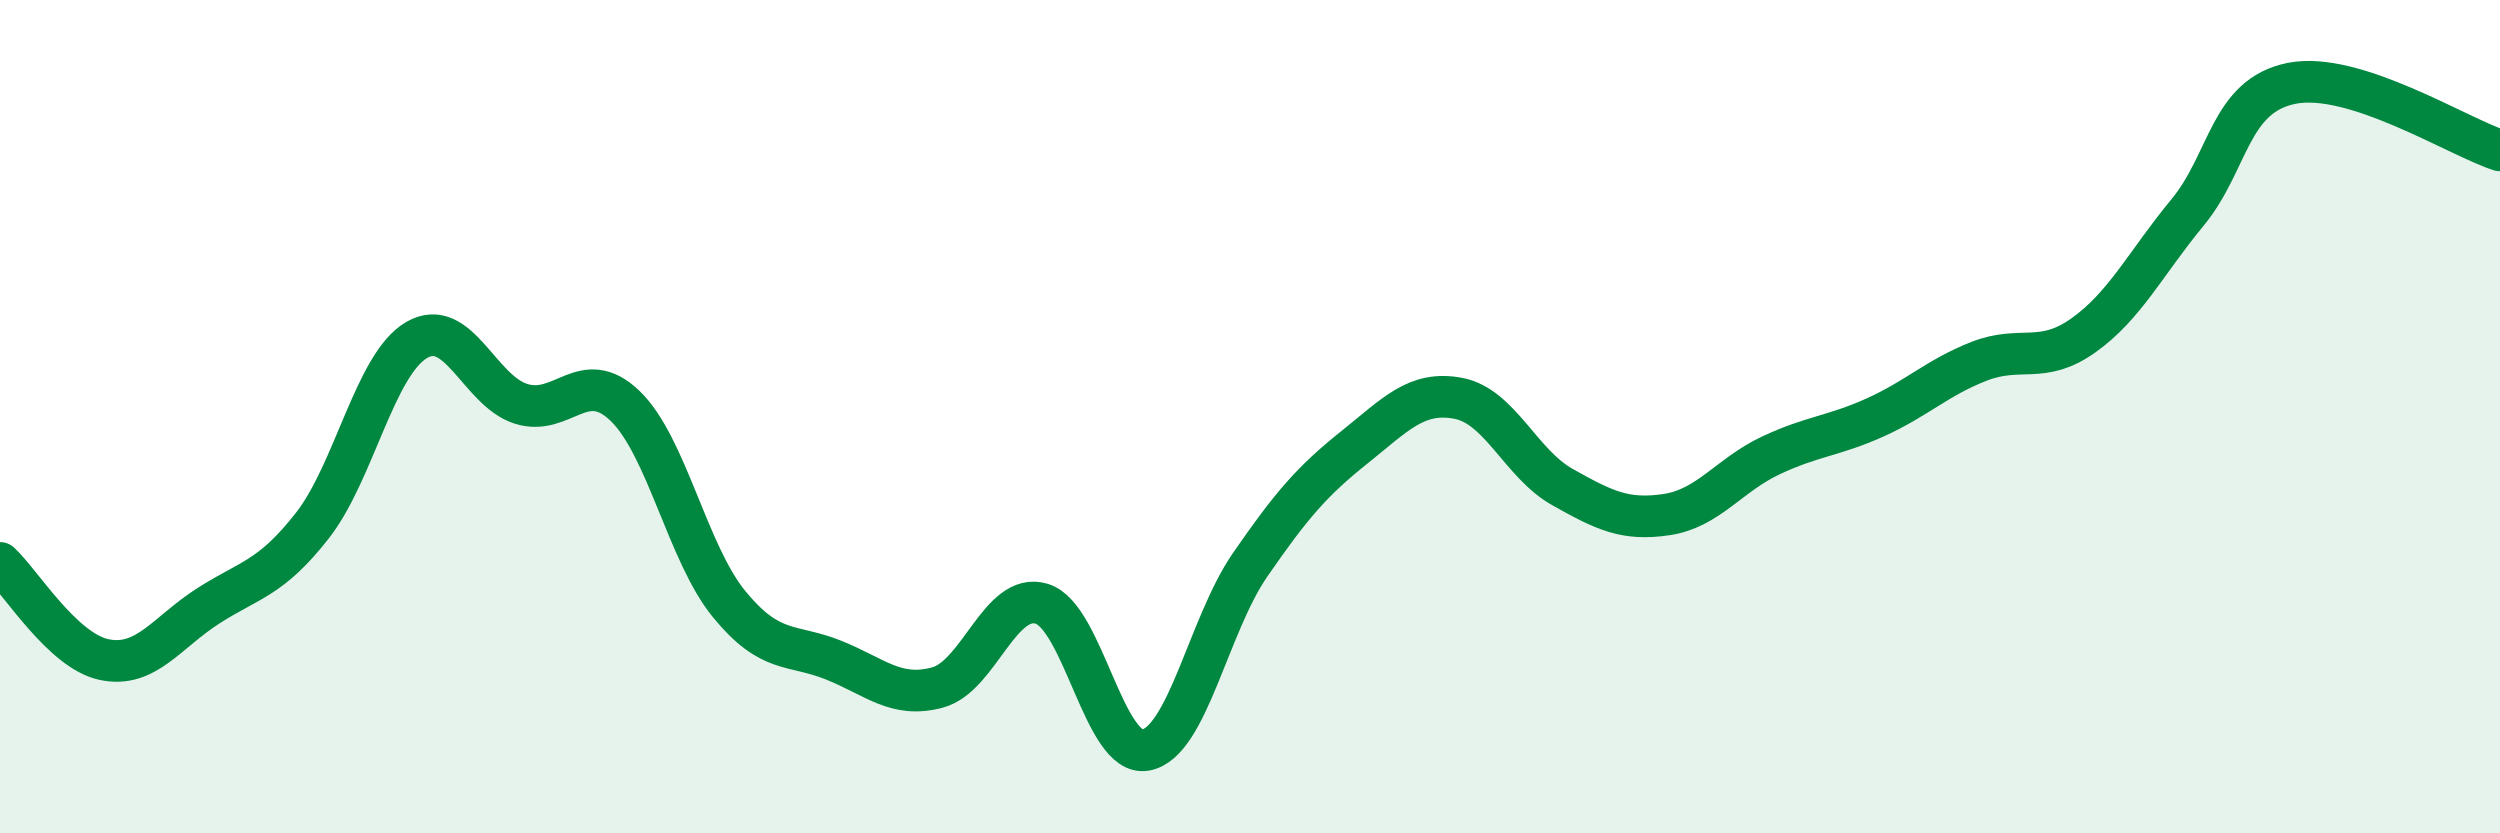
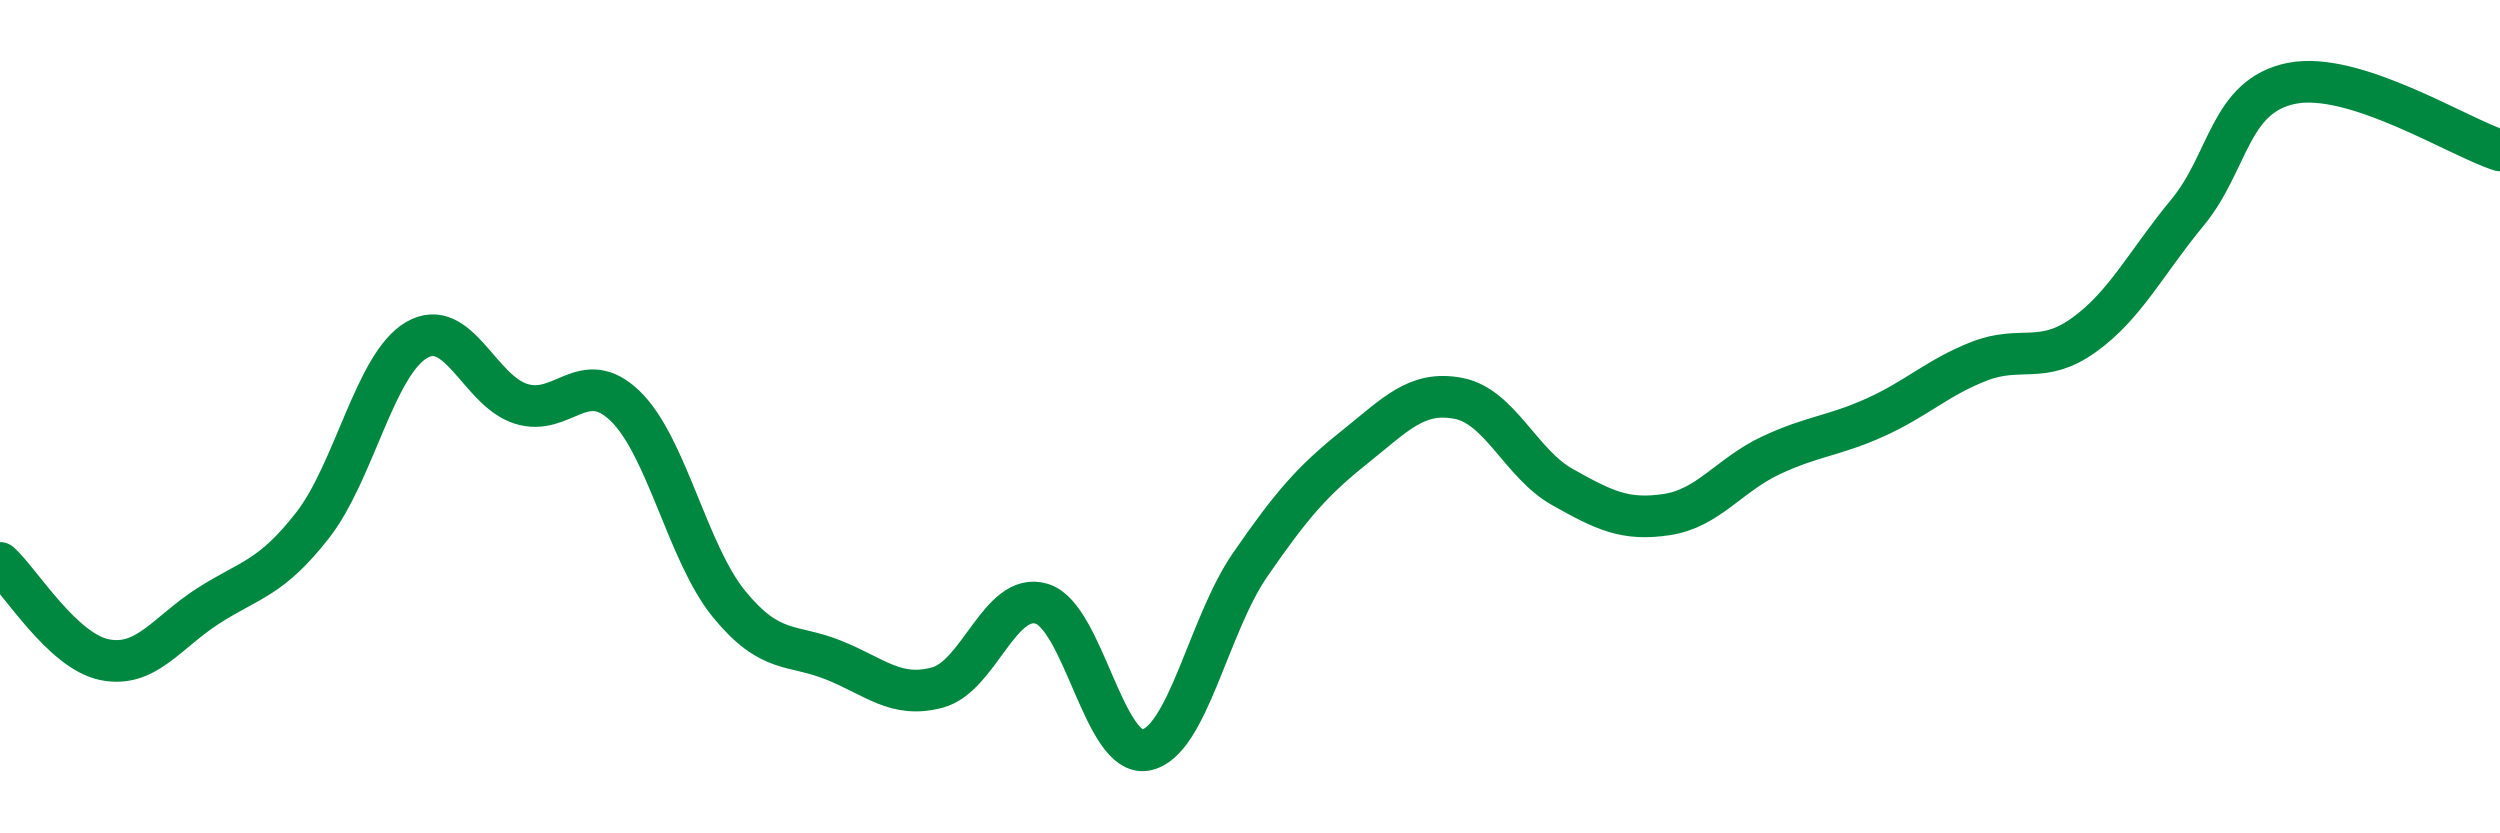
<svg xmlns="http://www.w3.org/2000/svg" width="60" height="20" viewBox="0 0 60 20">
-   <path d="M 0,13.51 C 0.5,13.97 1.5,15.62 2.5,15.83 C 3.5,16.04 4,15.18 5,14.54 C 6,13.9 6.5,13.89 7.5,12.61 C 8.5,11.33 9,8.74 10,8.16 C 11,7.58 11.5,9.37 12.5,9.69 C 13.5,10.01 14,8.78 15,9.74 C 16,10.7 16.5,13.28 17.5,14.5 C 18.5,15.72 19,15.44 20,15.84 C 21,16.24 21.5,16.77 22.5,16.5 C 23.5,16.23 24,14.19 25,14.49 C 26,14.79 26.5,18.19 27.5,18 C 28.5,17.81 29,15.01 30,13.56 C 31,12.11 31.5,11.54 32.5,10.74 C 33.5,9.94 34,9.37 35,9.56 C 36,9.75 36.5,11.13 37.5,11.69 C 38.5,12.25 39,12.5 40,12.35 C 41,12.2 41.5,11.4 42.5,10.93 C 43.5,10.46 44,10.47 45,10.02 C 46,9.57 46.5,9.06 47.5,8.67 C 48.5,8.28 49,8.76 50,8.05 C 51,7.34 51.5,6.31 52.5,5.1 C 53.5,3.89 53.5,2.3 55,2 C 56.5,1.7 59,3.29 60,3.61L60 20L0 20Z" fill="#008740" opacity="0.1" stroke-linecap="round" stroke-linejoin="round" />
  <path d="M 0,13.51 C 0.5,13.97 1.5,15.62 2.5,15.83 C 3.5,16.04 4,15.18 5,14.54 C 6,13.9 6.5,13.89 7.5,12.61 C 8.5,11.33 9,8.74 10,8.16 C 11,7.58 11.5,9.37 12.5,9.69 C 13.5,10.01 14,8.78 15,9.74 C 16,10.7 16.5,13.28 17.5,14.5 C 18.5,15.72 19,15.44 20,15.84 C 21,16.24 21.5,16.77 22.5,16.5 C 23.5,16.23 24,14.19 25,14.49 C 26,14.79 26.5,18.19 27.5,18 C 28.5,17.81 29,15.01 30,13.56 C 31,12.11 31.5,11.54 32.5,10.74 C 33.5,9.94 34,9.37 35,9.56 C 36,9.75 36.5,11.13 37.5,11.69 C 38.5,12.25 39,12.5 40,12.35 C 41,12.2 41.5,11.4 42.5,10.93 C 43.5,10.46 44,10.47 45,10.02 C 46,9.57 46.5,9.06 47.5,8.67 C 48.5,8.28 49,8.76 50,8.05 C 51,7.34 51.5,6.31 52.5,5.1 C 53.5,3.89 53.5,2.3 55,2 C 56.5,1.7 59,3.29 60,3.61" stroke="#008740" stroke-width="1" fill="none" stroke-linecap="round" stroke-linejoin="round" />
</svg>